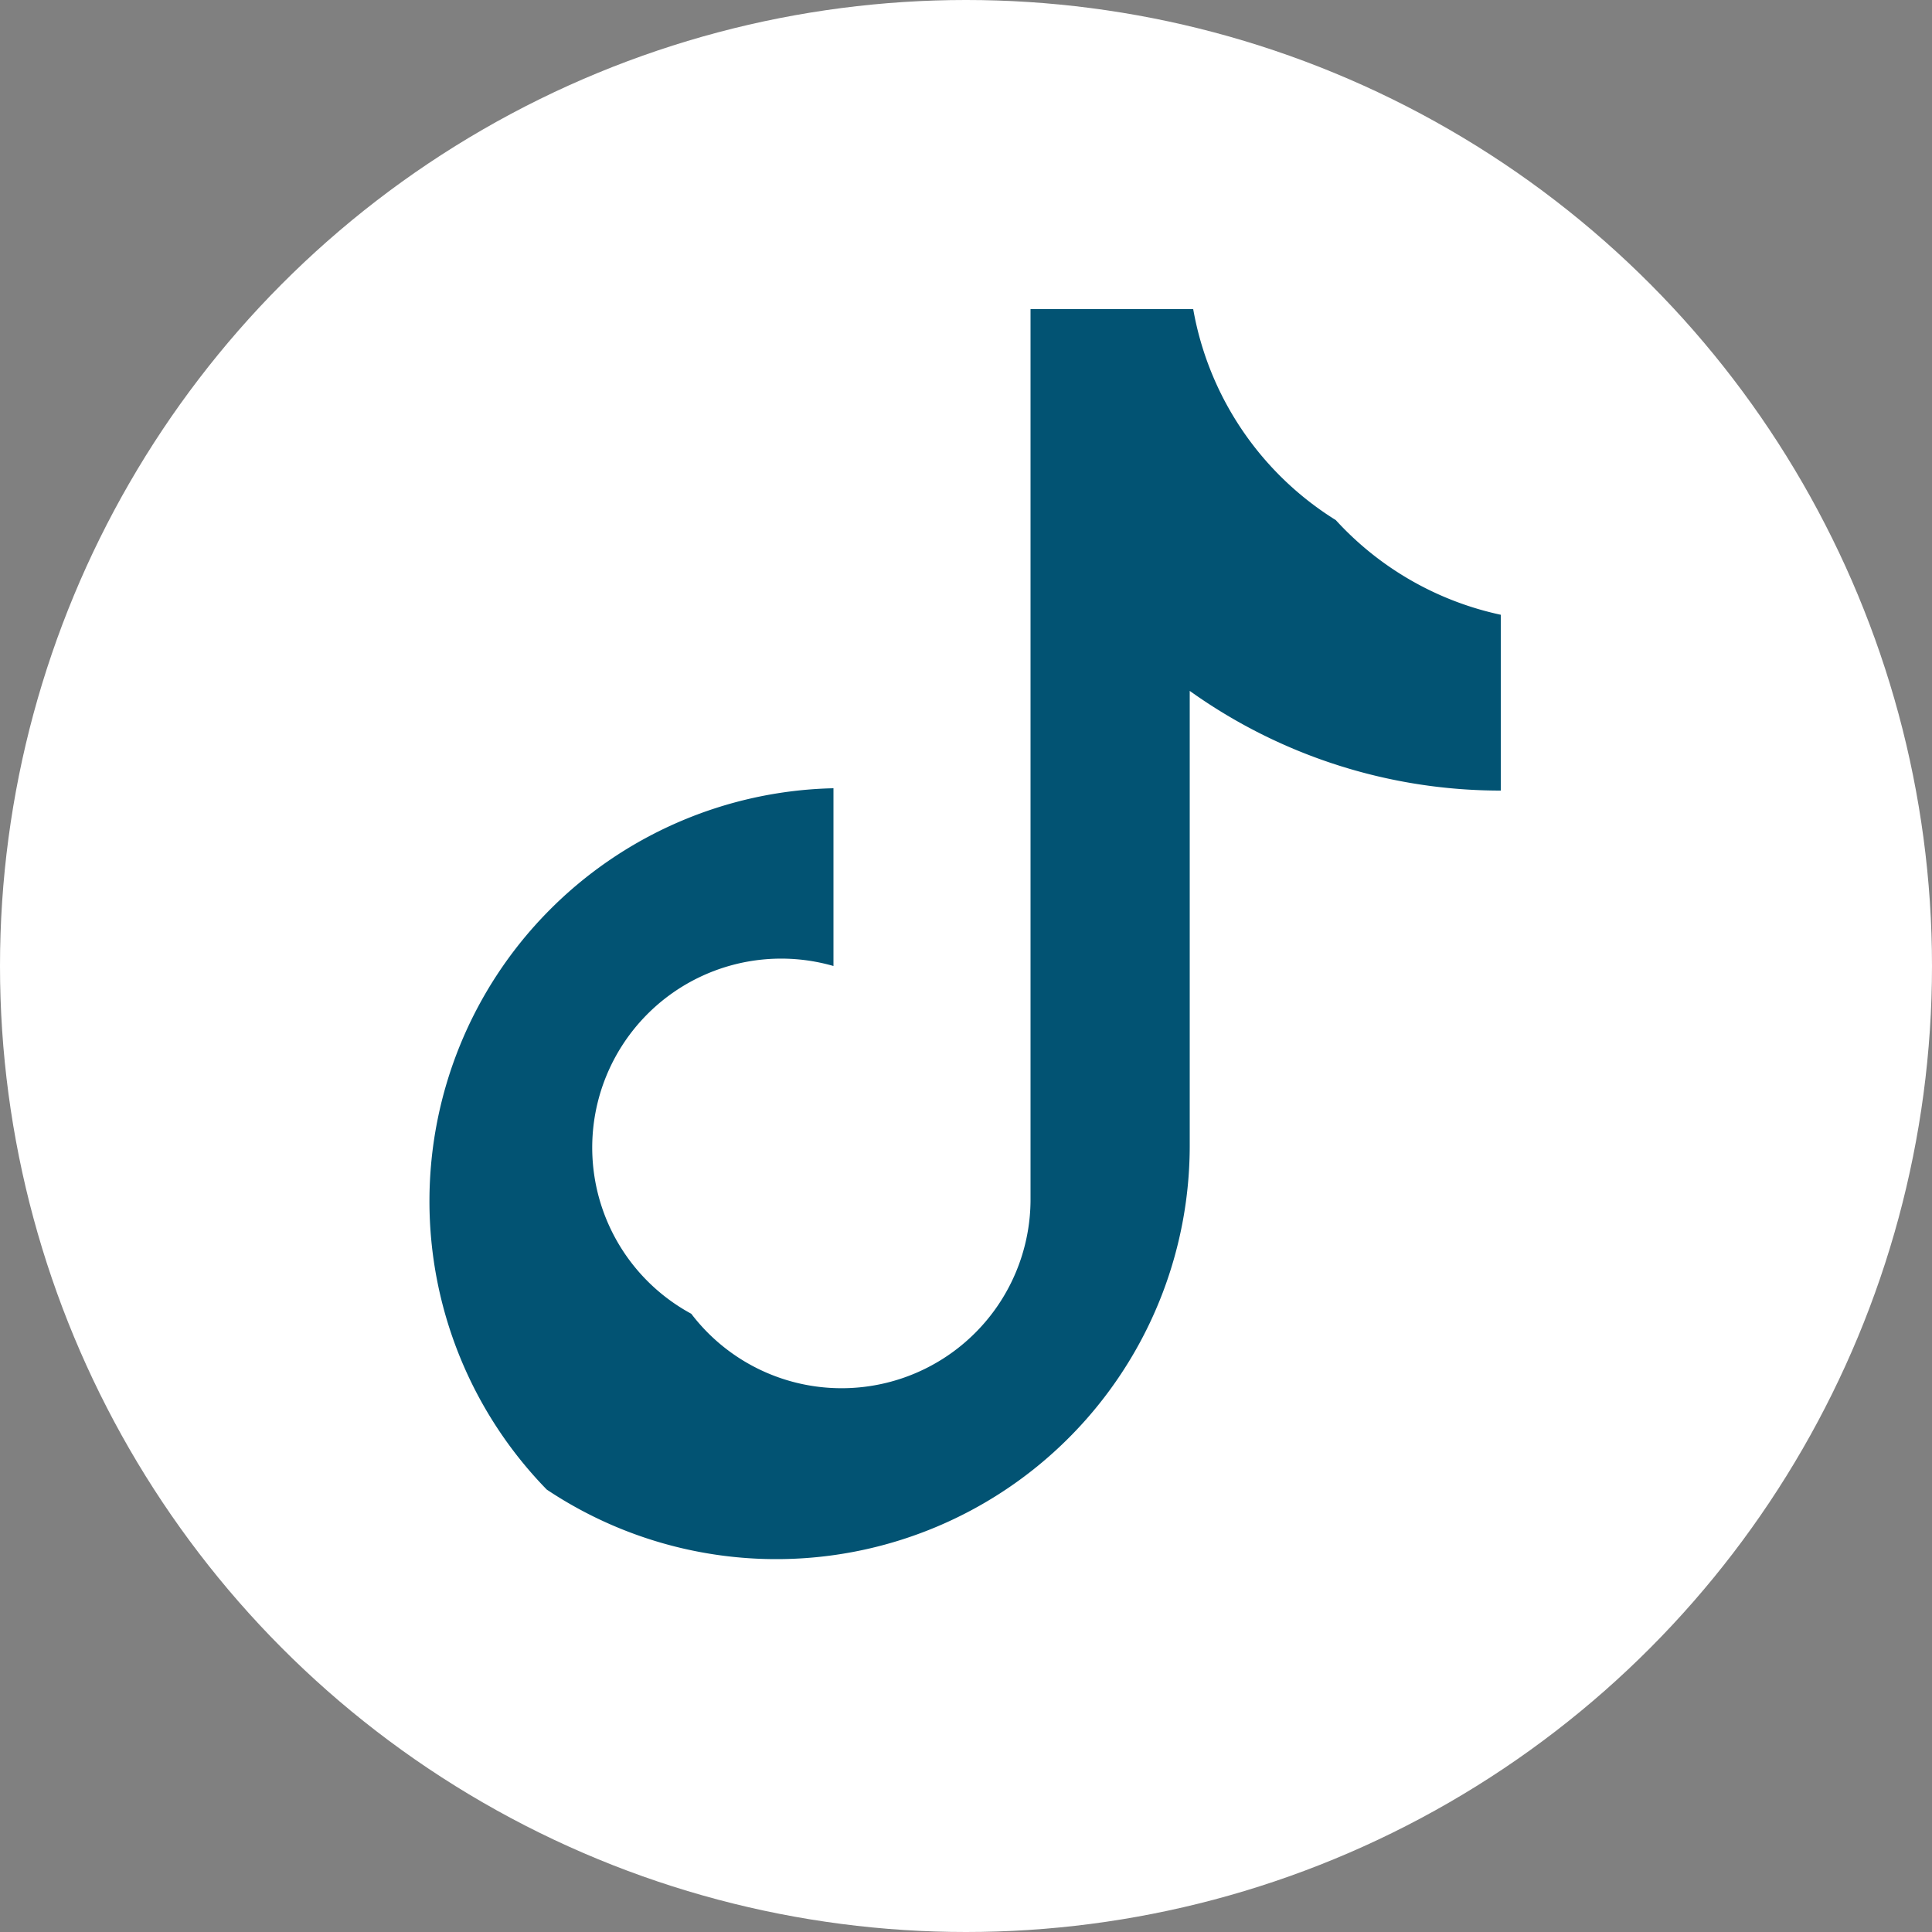
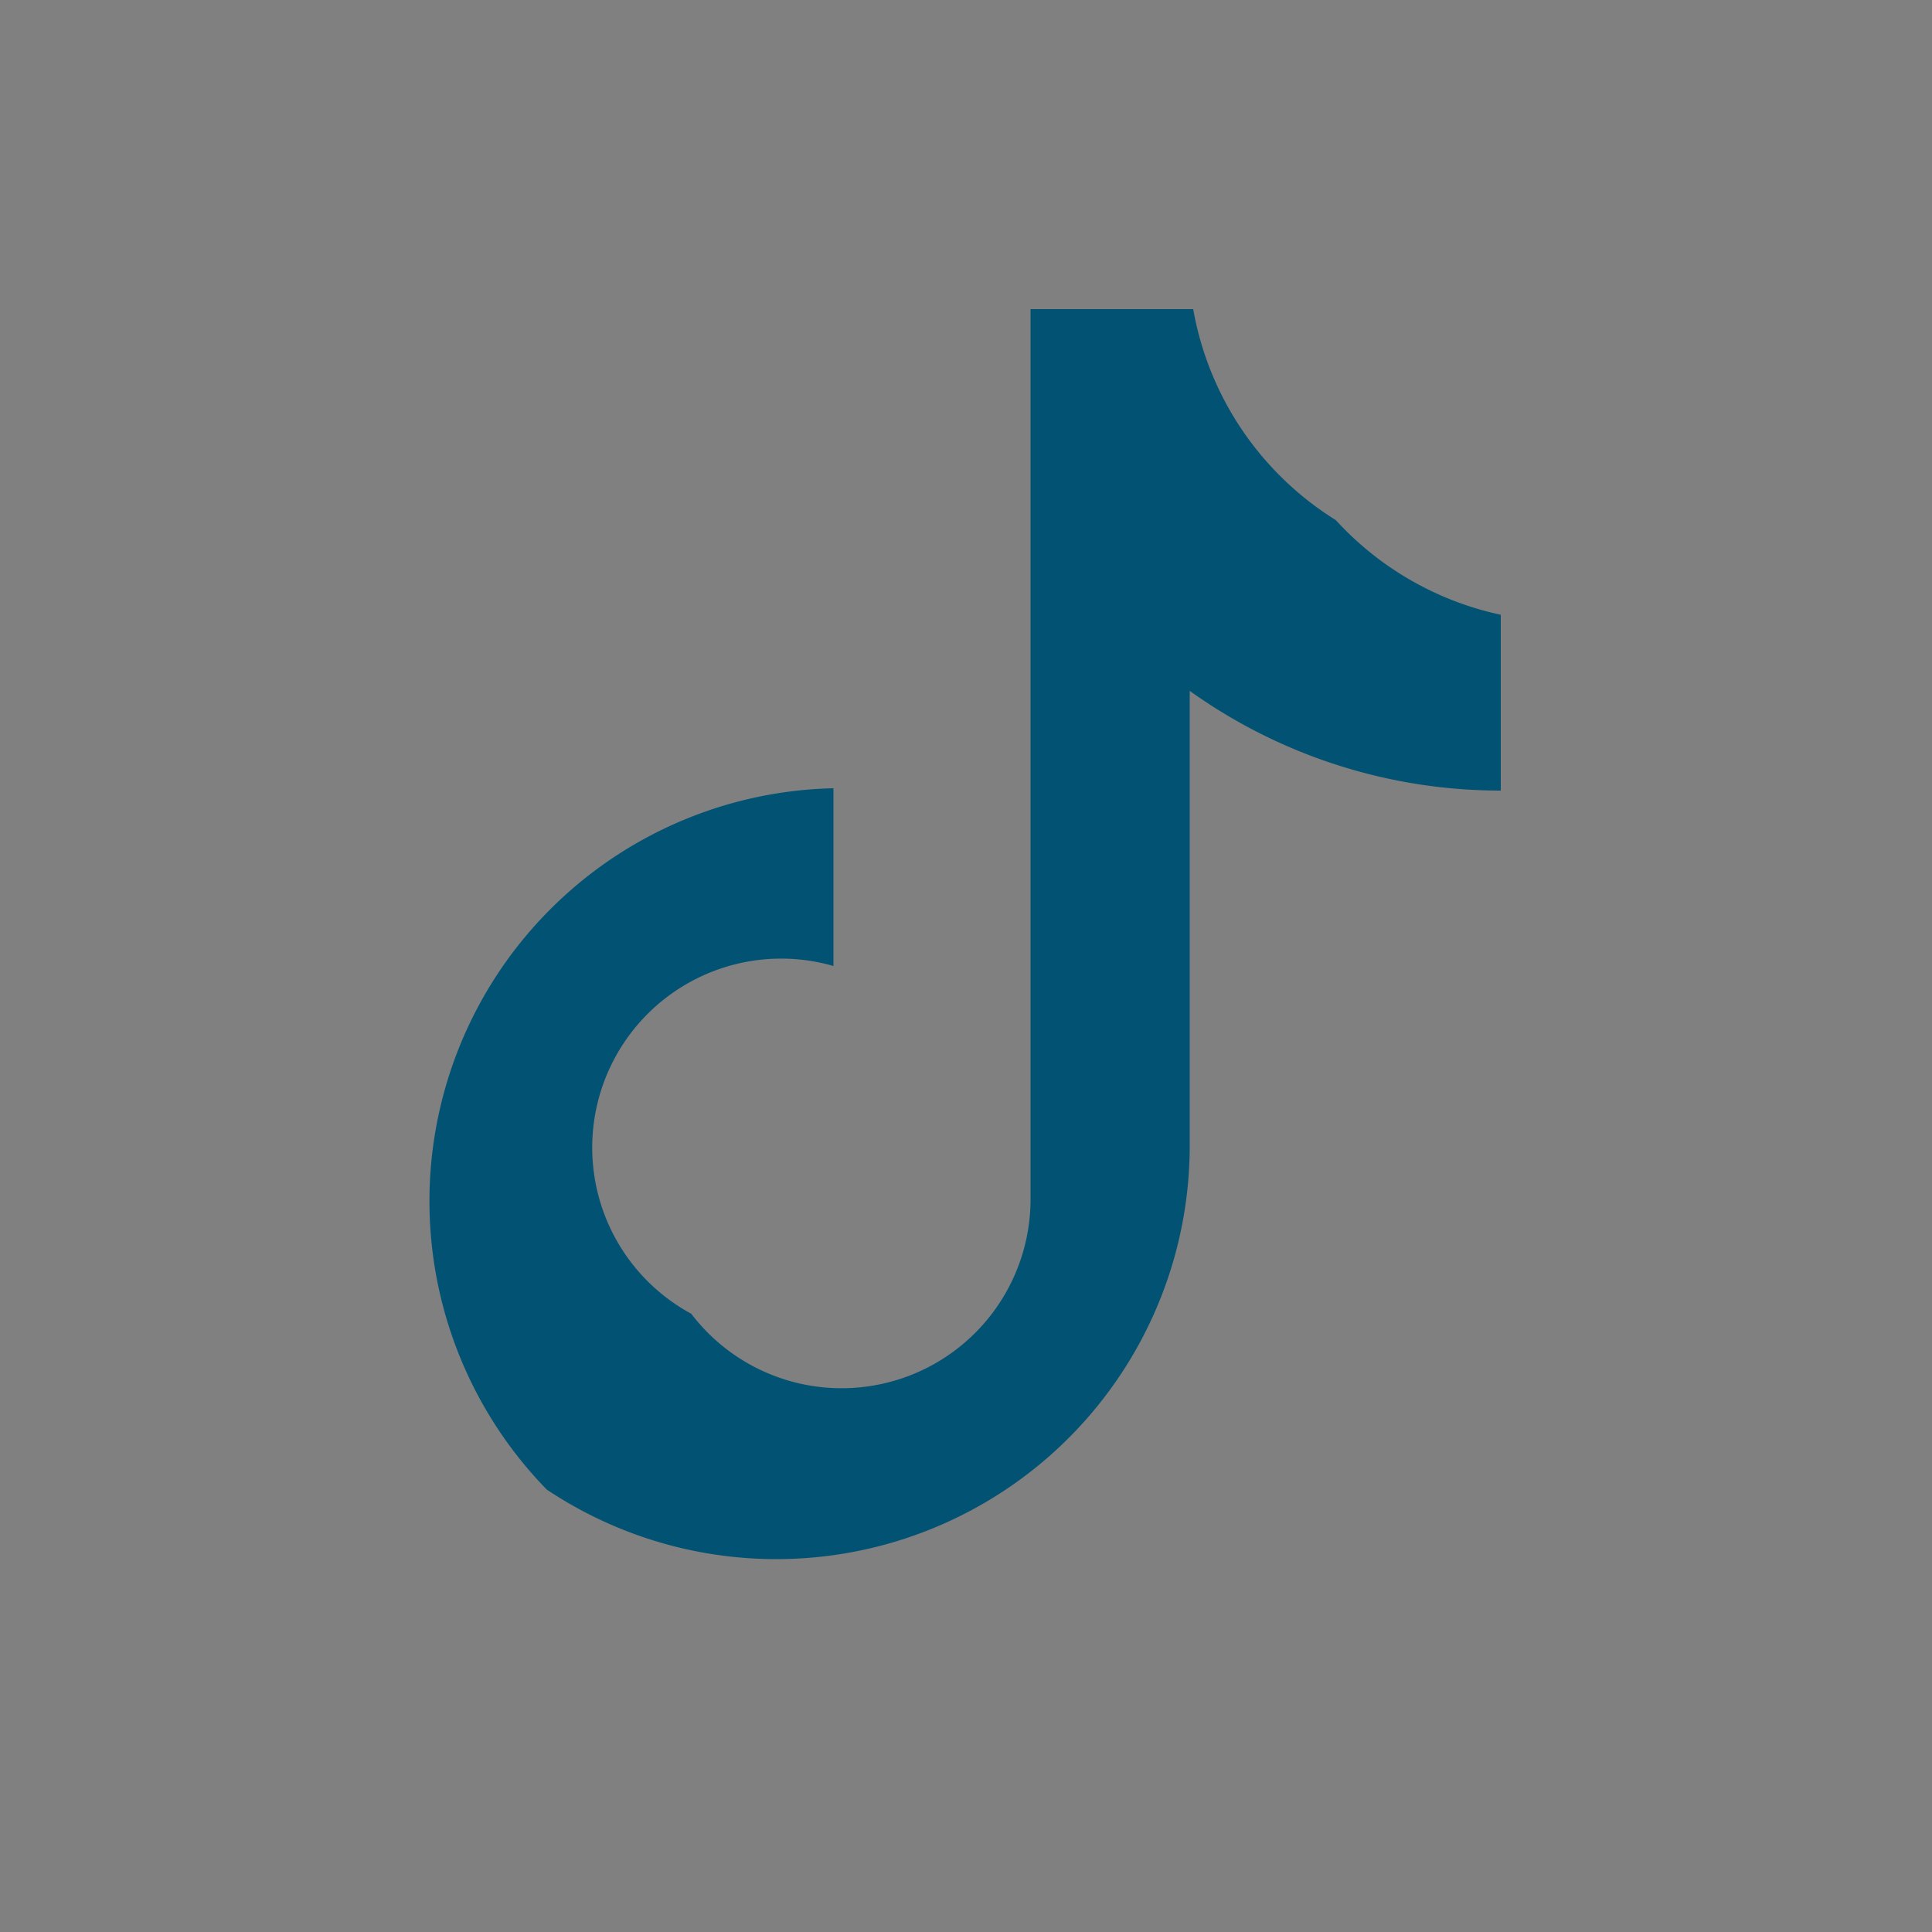
<svg xmlns="http://www.w3.org/2000/svg" id="Tic_Toc_Icon" data-name="Tic Toc Icon" viewBox="0 0 50 50">
  <rect x="0" y="0" width="50" height="50" fill="#808080" stroke="none" />
  <defs>
    <style>.cls-1{fill:#fff;}.cls-2{fill:#025373;fill-rule:evenodd;}</style>
  </defs>
-   <circle class="cls-1" cx="25" cy="25" r="25" />
  <path id="path14-6-8-5-8" class="cls-2" d="M30.79,17.88a13.82,13.82,0,0,0,8.05,2.58V15.91a8.08,8.08,0,0,1-4.27-2.45A8.08,8.08,0,0,1,30.88,8H26.67V31.08A4.89,4.89,0,0,1,17.89,34a4.89,4.89,0,0,1,3.68-9V20.4a10.69,10.69,0,0,0-7.42,18.15,10.7,10.7,0,0,0,16.64-8.88Z" />
</svg>